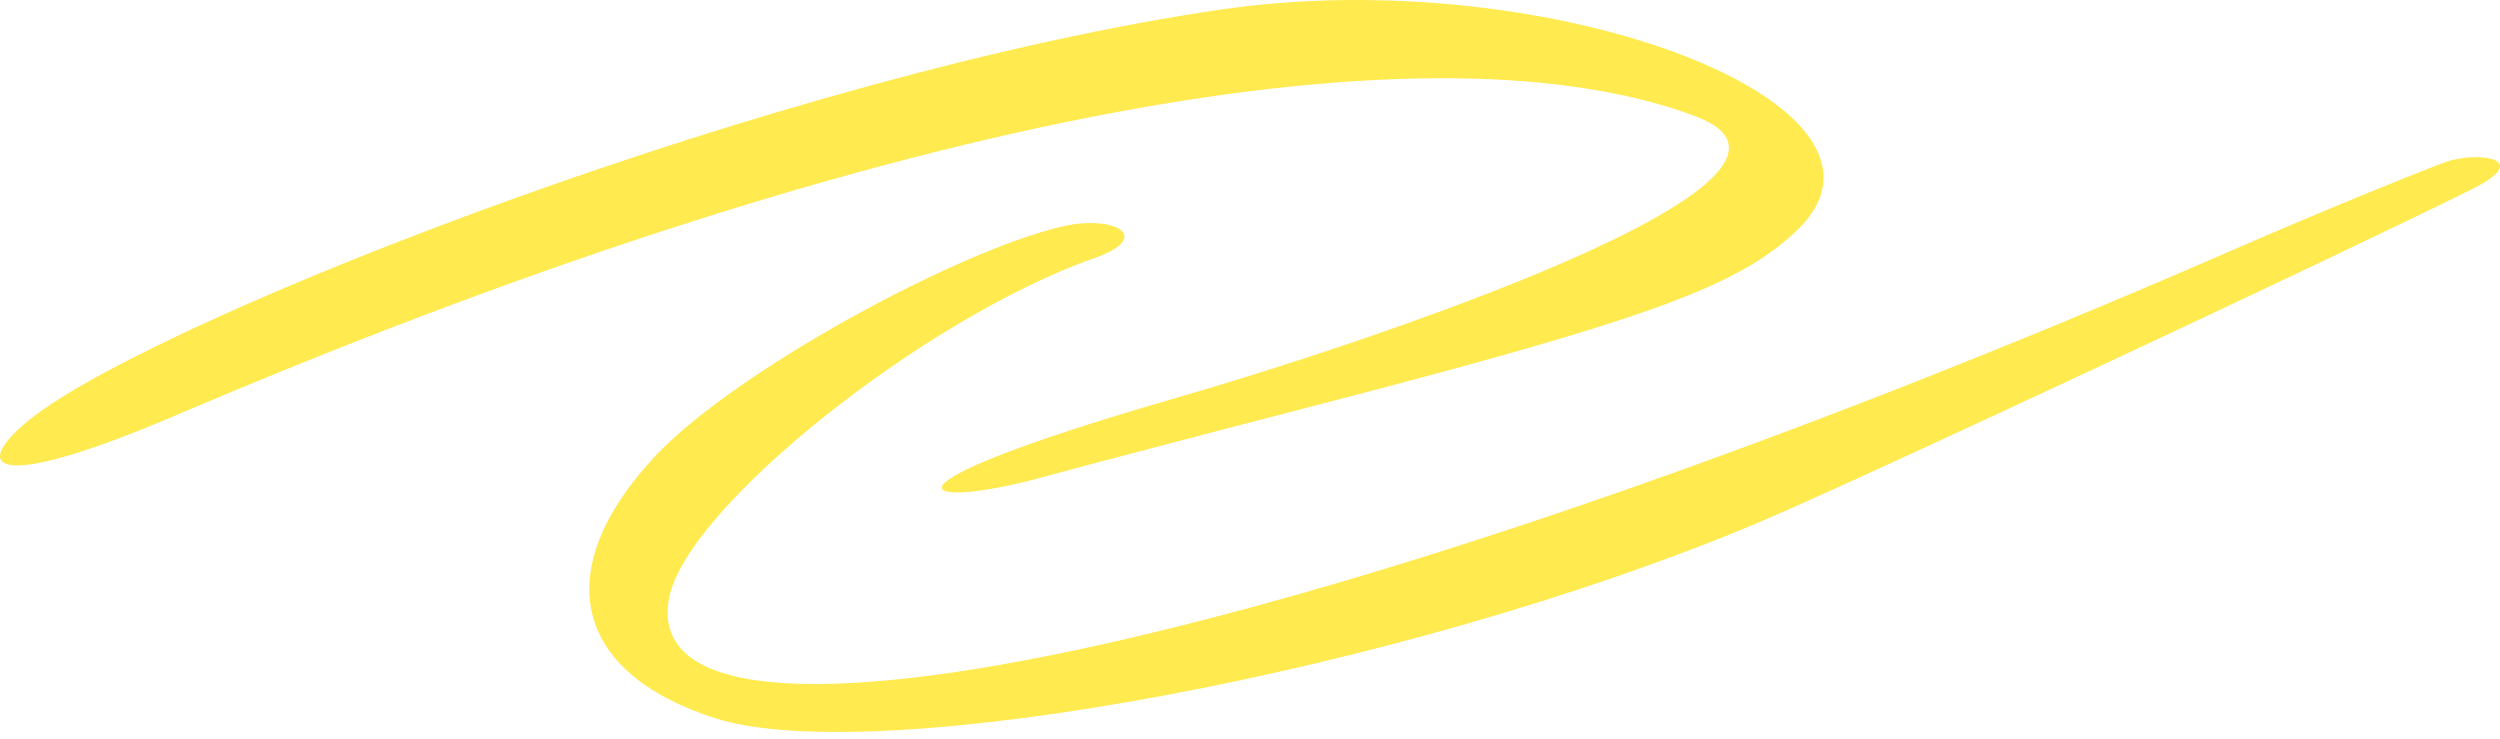
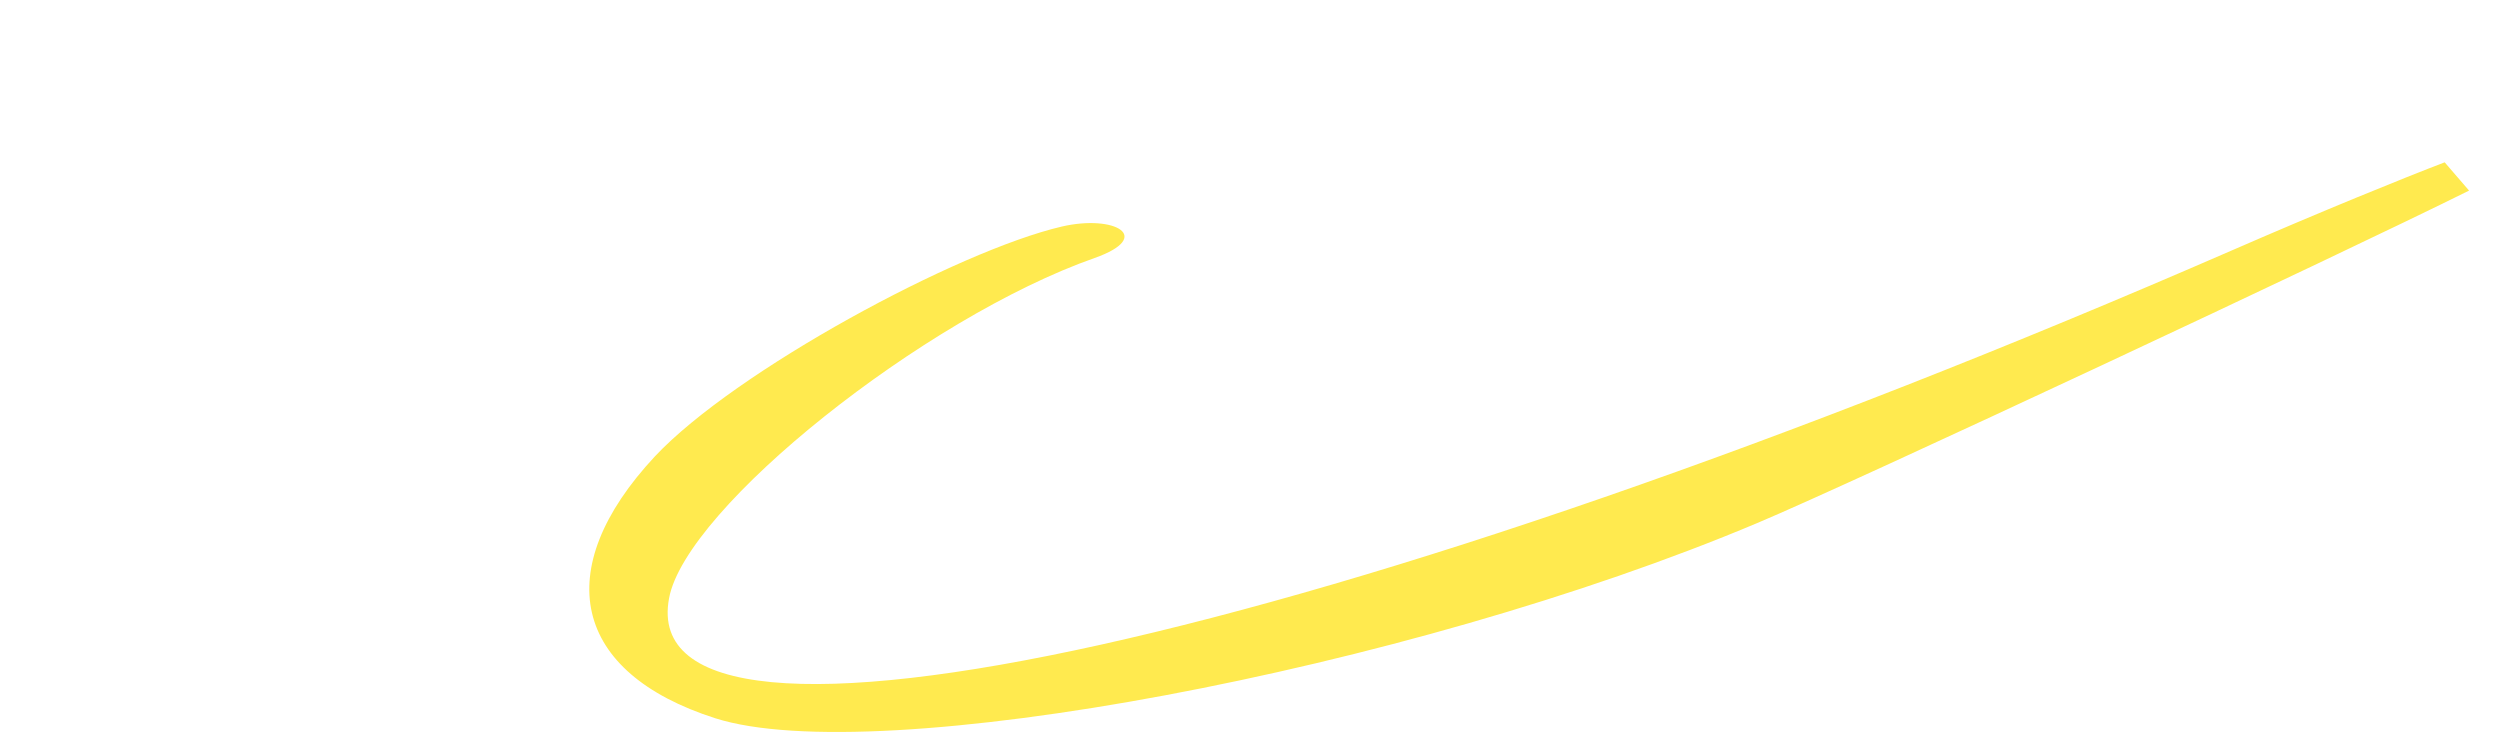
<svg xmlns="http://www.w3.org/2000/svg" width="115" height="34" viewBox="0 0 115 34" fill="none">
-   <path d="M77.966 5.339C85.792 8.262 62.109 15.998 54.107 18.302C39.194 22.613 42.443 23.47 47.905 21.964C49.854 21.432 55.583 19.926 60.603 18.627C75.87 14.67 79.945 13.164 82.632 10.624C88.715 4.866 71.411 -1.778 56.174 0.437C35.976 3.39 7.864 14.434 1.663 19.07C-1.32 21.314 -0.877 22.908 7.893 19.188C39.46 5.693 65.239 0.585 77.966 5.339Z" fill="#FFEA4F" />
-   <path d="M112.455 7.467C110.595 8.176 106.815 9.711 102.681 11.512C61.458 29.466 29.064 36.613 30.777 27.518C31.545 23.354 42.53 14.613 50.355 11.867C53.101 10.893 51.27 9.859 48.849 10.42C44.036 11.542 33.819 17.064 30.127 20.992C25.255 26.218 26.348 30.943 32.903 33.04C40.315 35.402 64.706 30.854 80.829 24.062C85.259 22.202 107.642 11.72 113.577 8.767C116.707 7.261 113.902 6.935 112.455 7.467Z" fill="#FFEA4F" />
+   <path d="M112.455 7.467C110.595 8.176 106.815 9.711 102.681 11.512C61.458 29.466 29.064 36.613 30.777 27.518C31.545 23.354 42.53 14.613 50.355 11.867C53.101 10.893 51.27 9.859 48.849 10.42C44.036 11.542 33.819 17.064 30.127 20.992C25.255 26.218 26.348 30.943 32.903 33.04C40.315 35.402 64.706 30.854 80.829 24.062C85.259 22.202 107.642 11.72 113.577 8.767Z" fill="#FFEA4F" />
</svg>